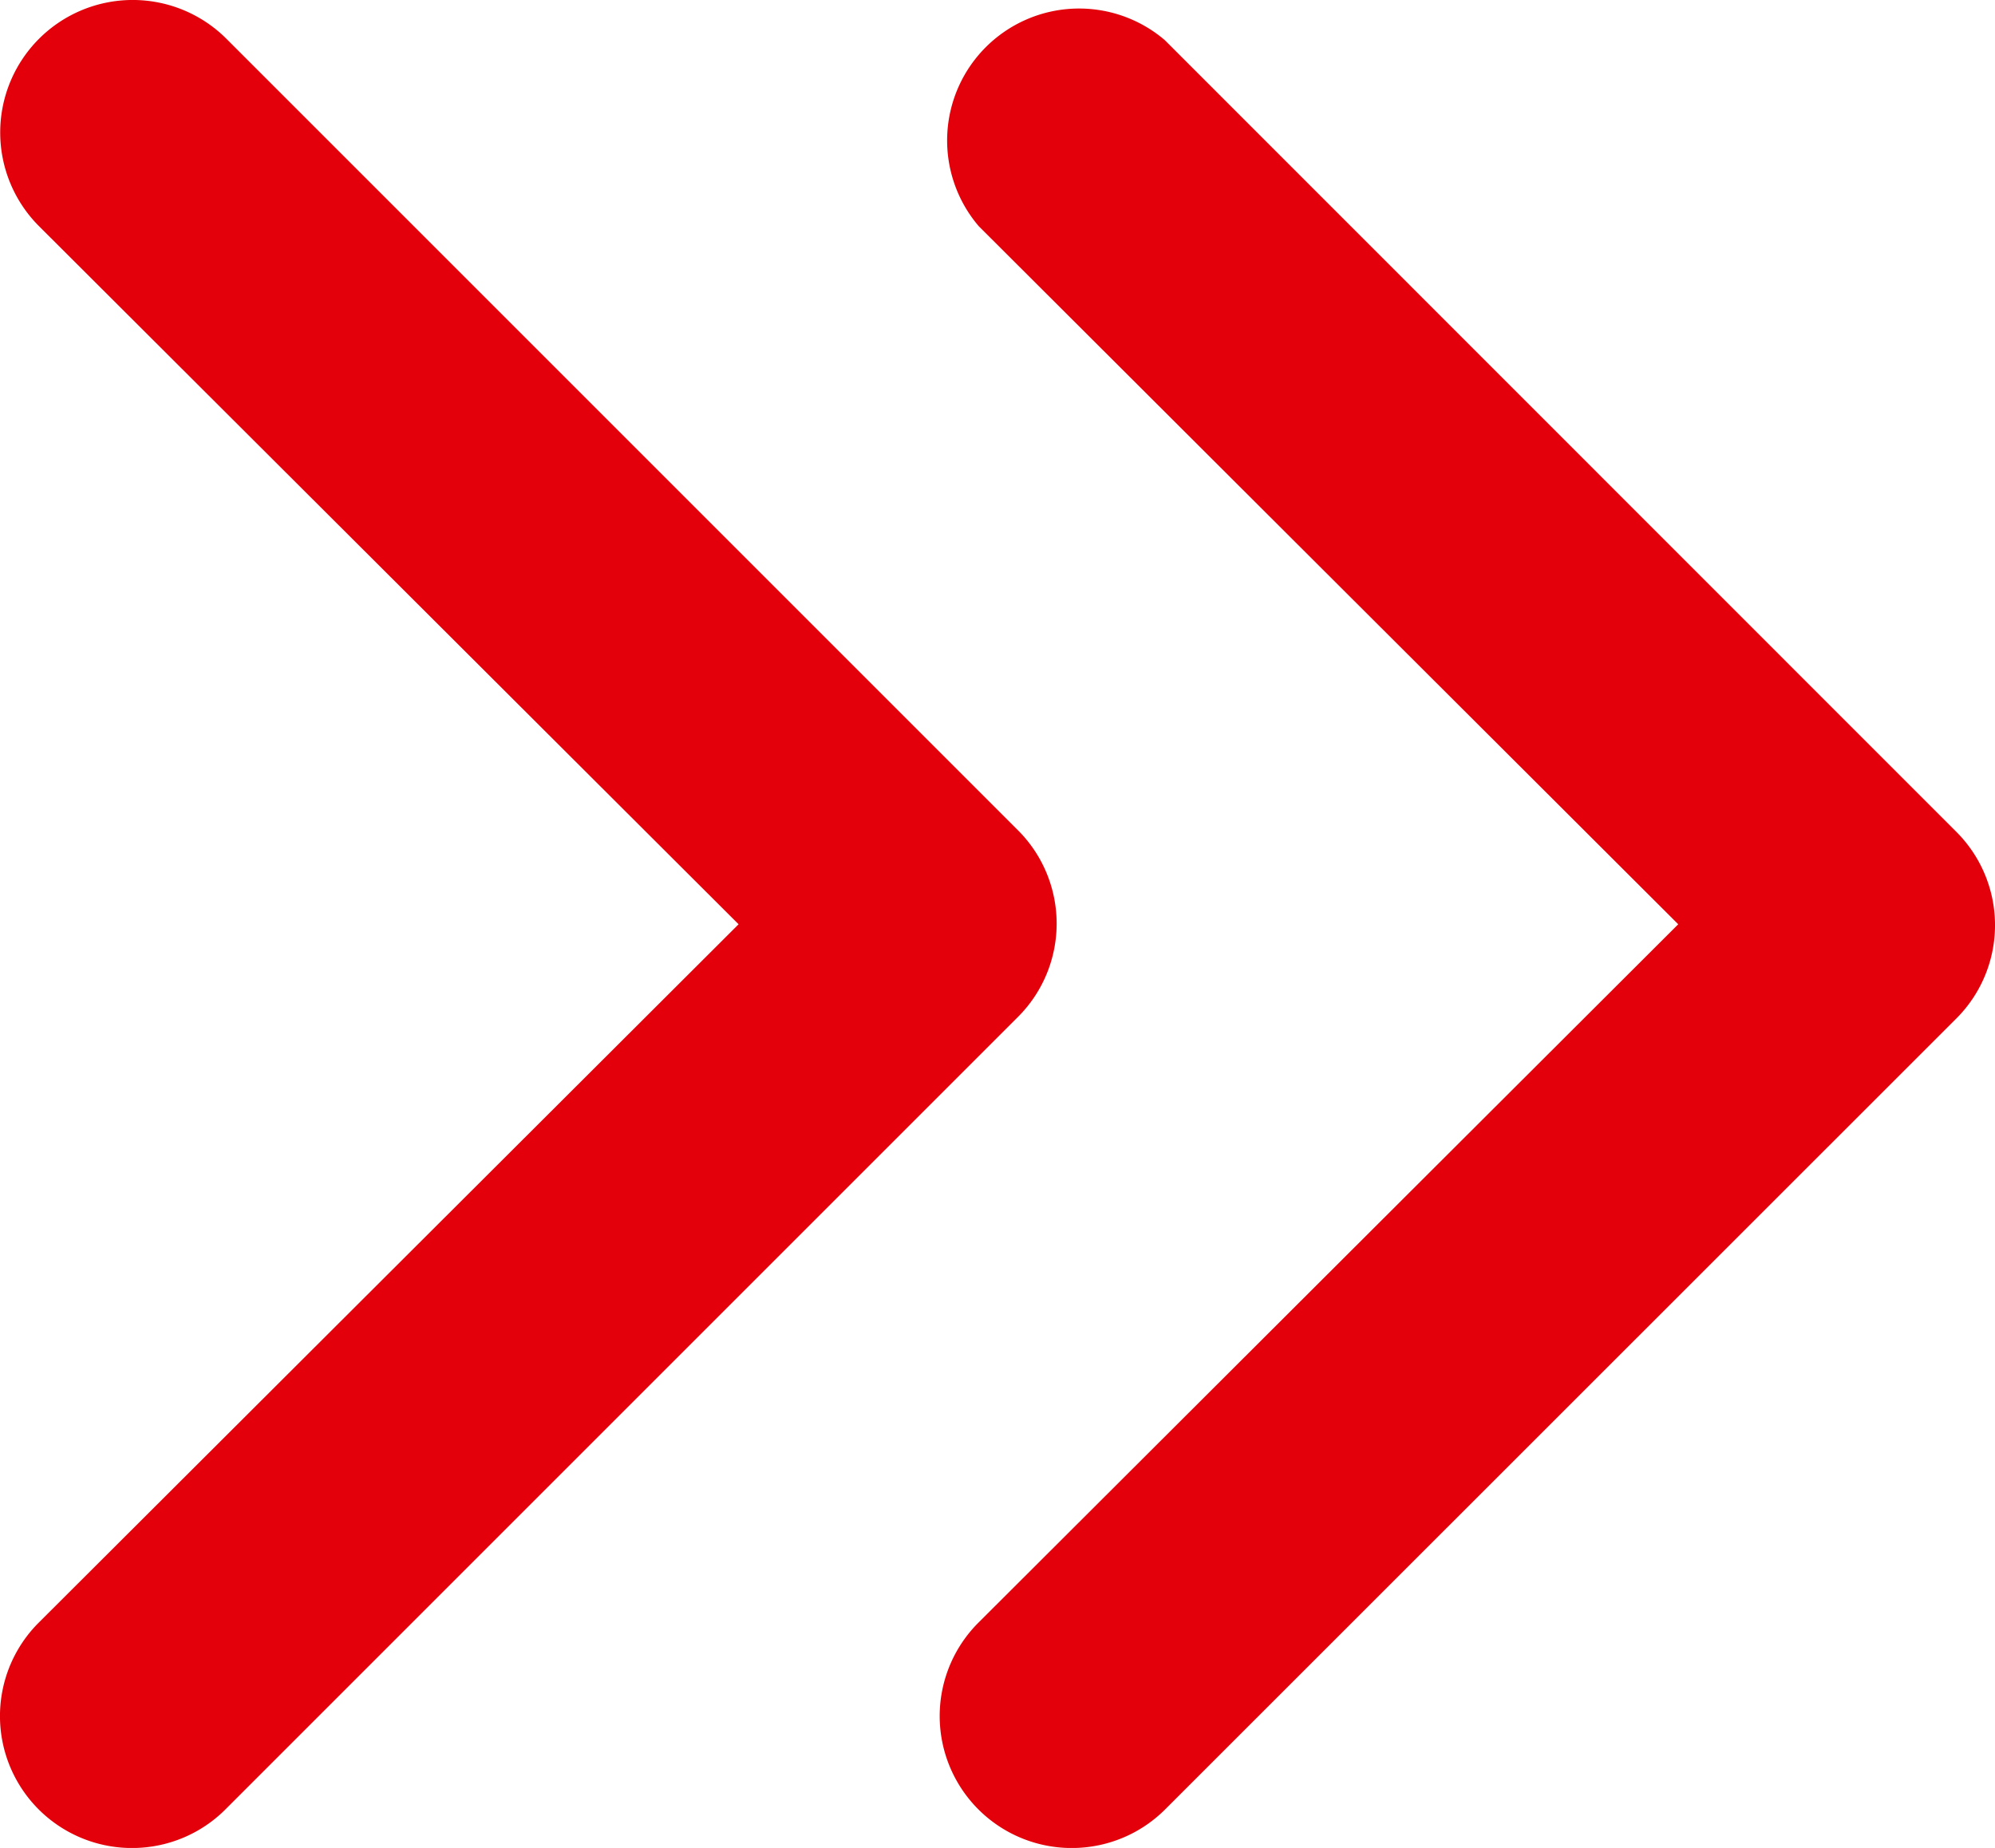
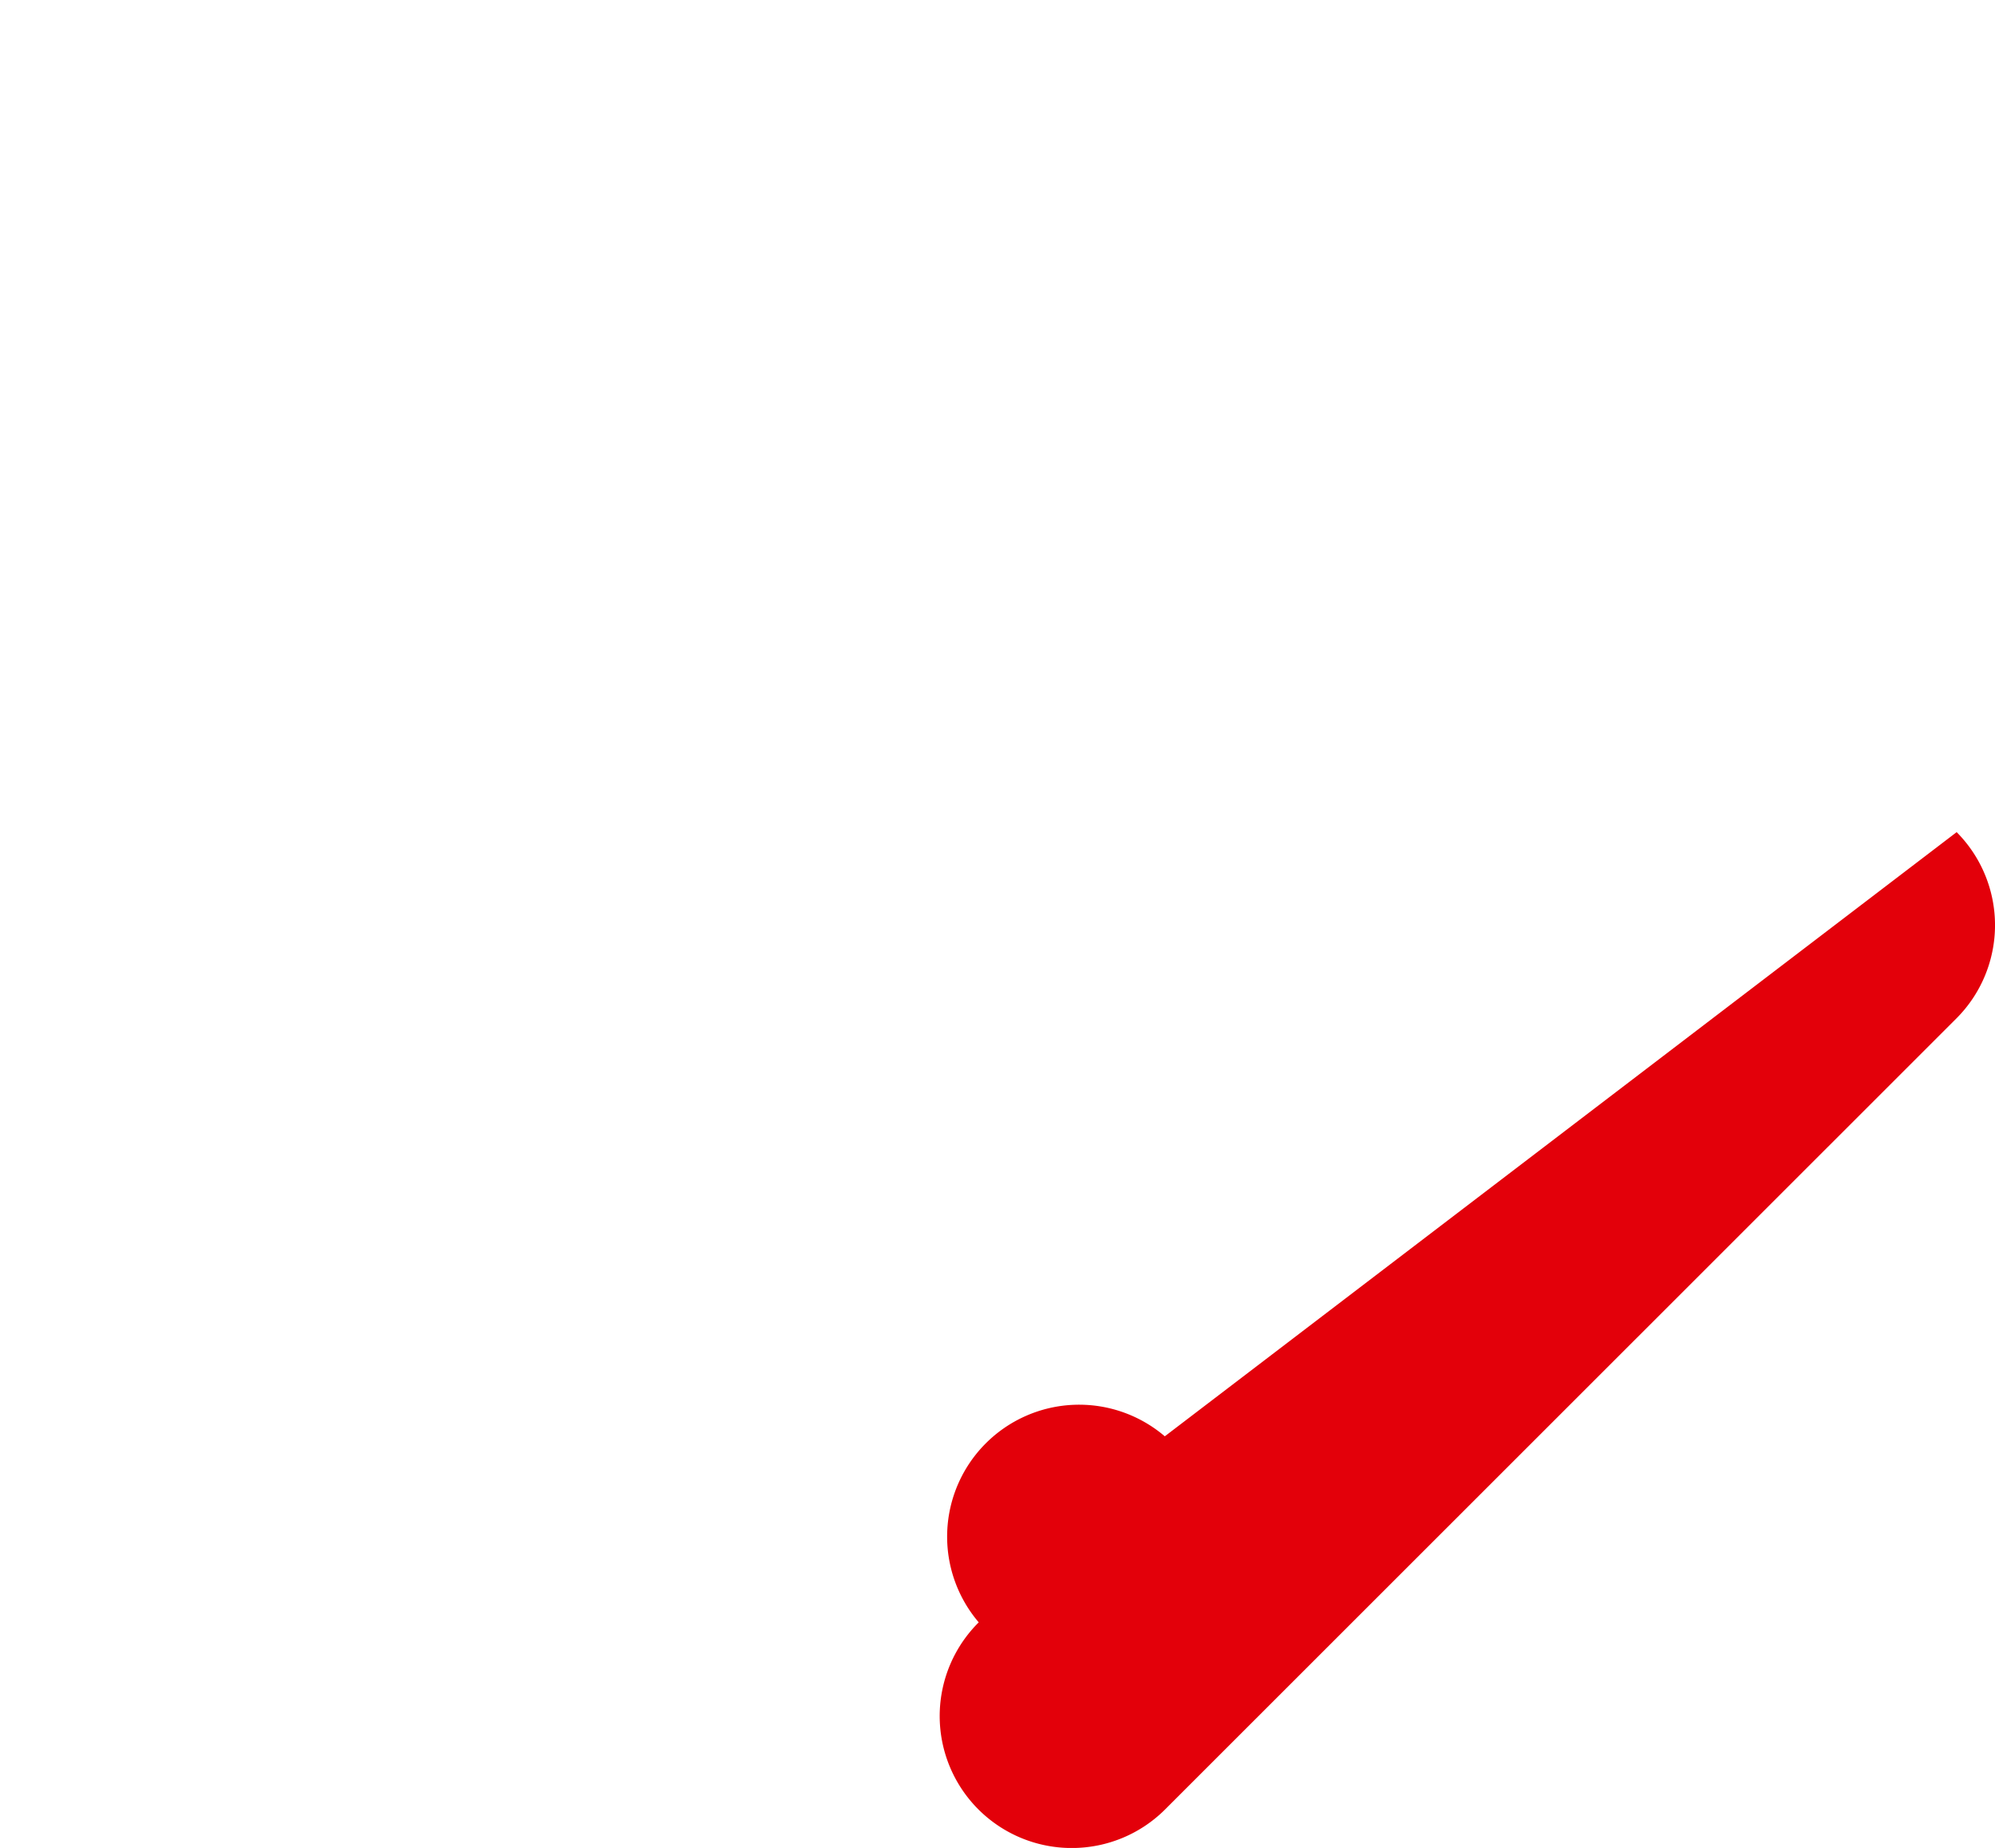
<svg xmlns="http://www.w3.org/2000/svg" width="26.741" height="24.772" viewBox="0 0 26.741 24.772">
  <g id="Gruppe_144" data-name="Gruppe 144" transform="translate(2 0)">
-     <path id="Pfad_92" data-name="Pfad 92" d="M129.779,26.018a1.769,1.769,0,0,1-1.256-3.025l9.376-9.358-9.376-9.358a1.769,1.769,0,0,1,2.494-2.494L141.631,12.4a1.769,1.769,0,0,1,0,2.494L131.017,25.505A1.769,1.769,0,0,1,129.779,26.018Z" transform="translate(-117.404 -1.245)" fill="#e3000a" />
-     <path id="Pfad_93" data-name="Pfad 93" d="M1.779,24.773A1.769,1.769,0,0,1,.523,21.748L9.9,12.39.523,3.032A1.776,1.776,0,0,1,3.035.52L13.649,11.134a1.769,1.769,0,0,1,0,2.494L3.035,24.242a1.769,1.769,0,0,1-1.256.531" transform="translate(-2 0)" fill="#e3000a" />
+     <path id="Pfad_92" data-name="Pfad 92" d="M129.779,26.018a1.769,1.769,0,0,1-1.256-3.025a1.769,1.769,0,0,1,2.494-2.494L141.631,12.4a1.769,1.769,0,0,1,0,2.494L131.017,25.505A1.769,1.769,0,0,1,129.779,26.018Z" transform="translate(-117.404 -1.245)" fill="#e3000a" />
  </g>
</svg>